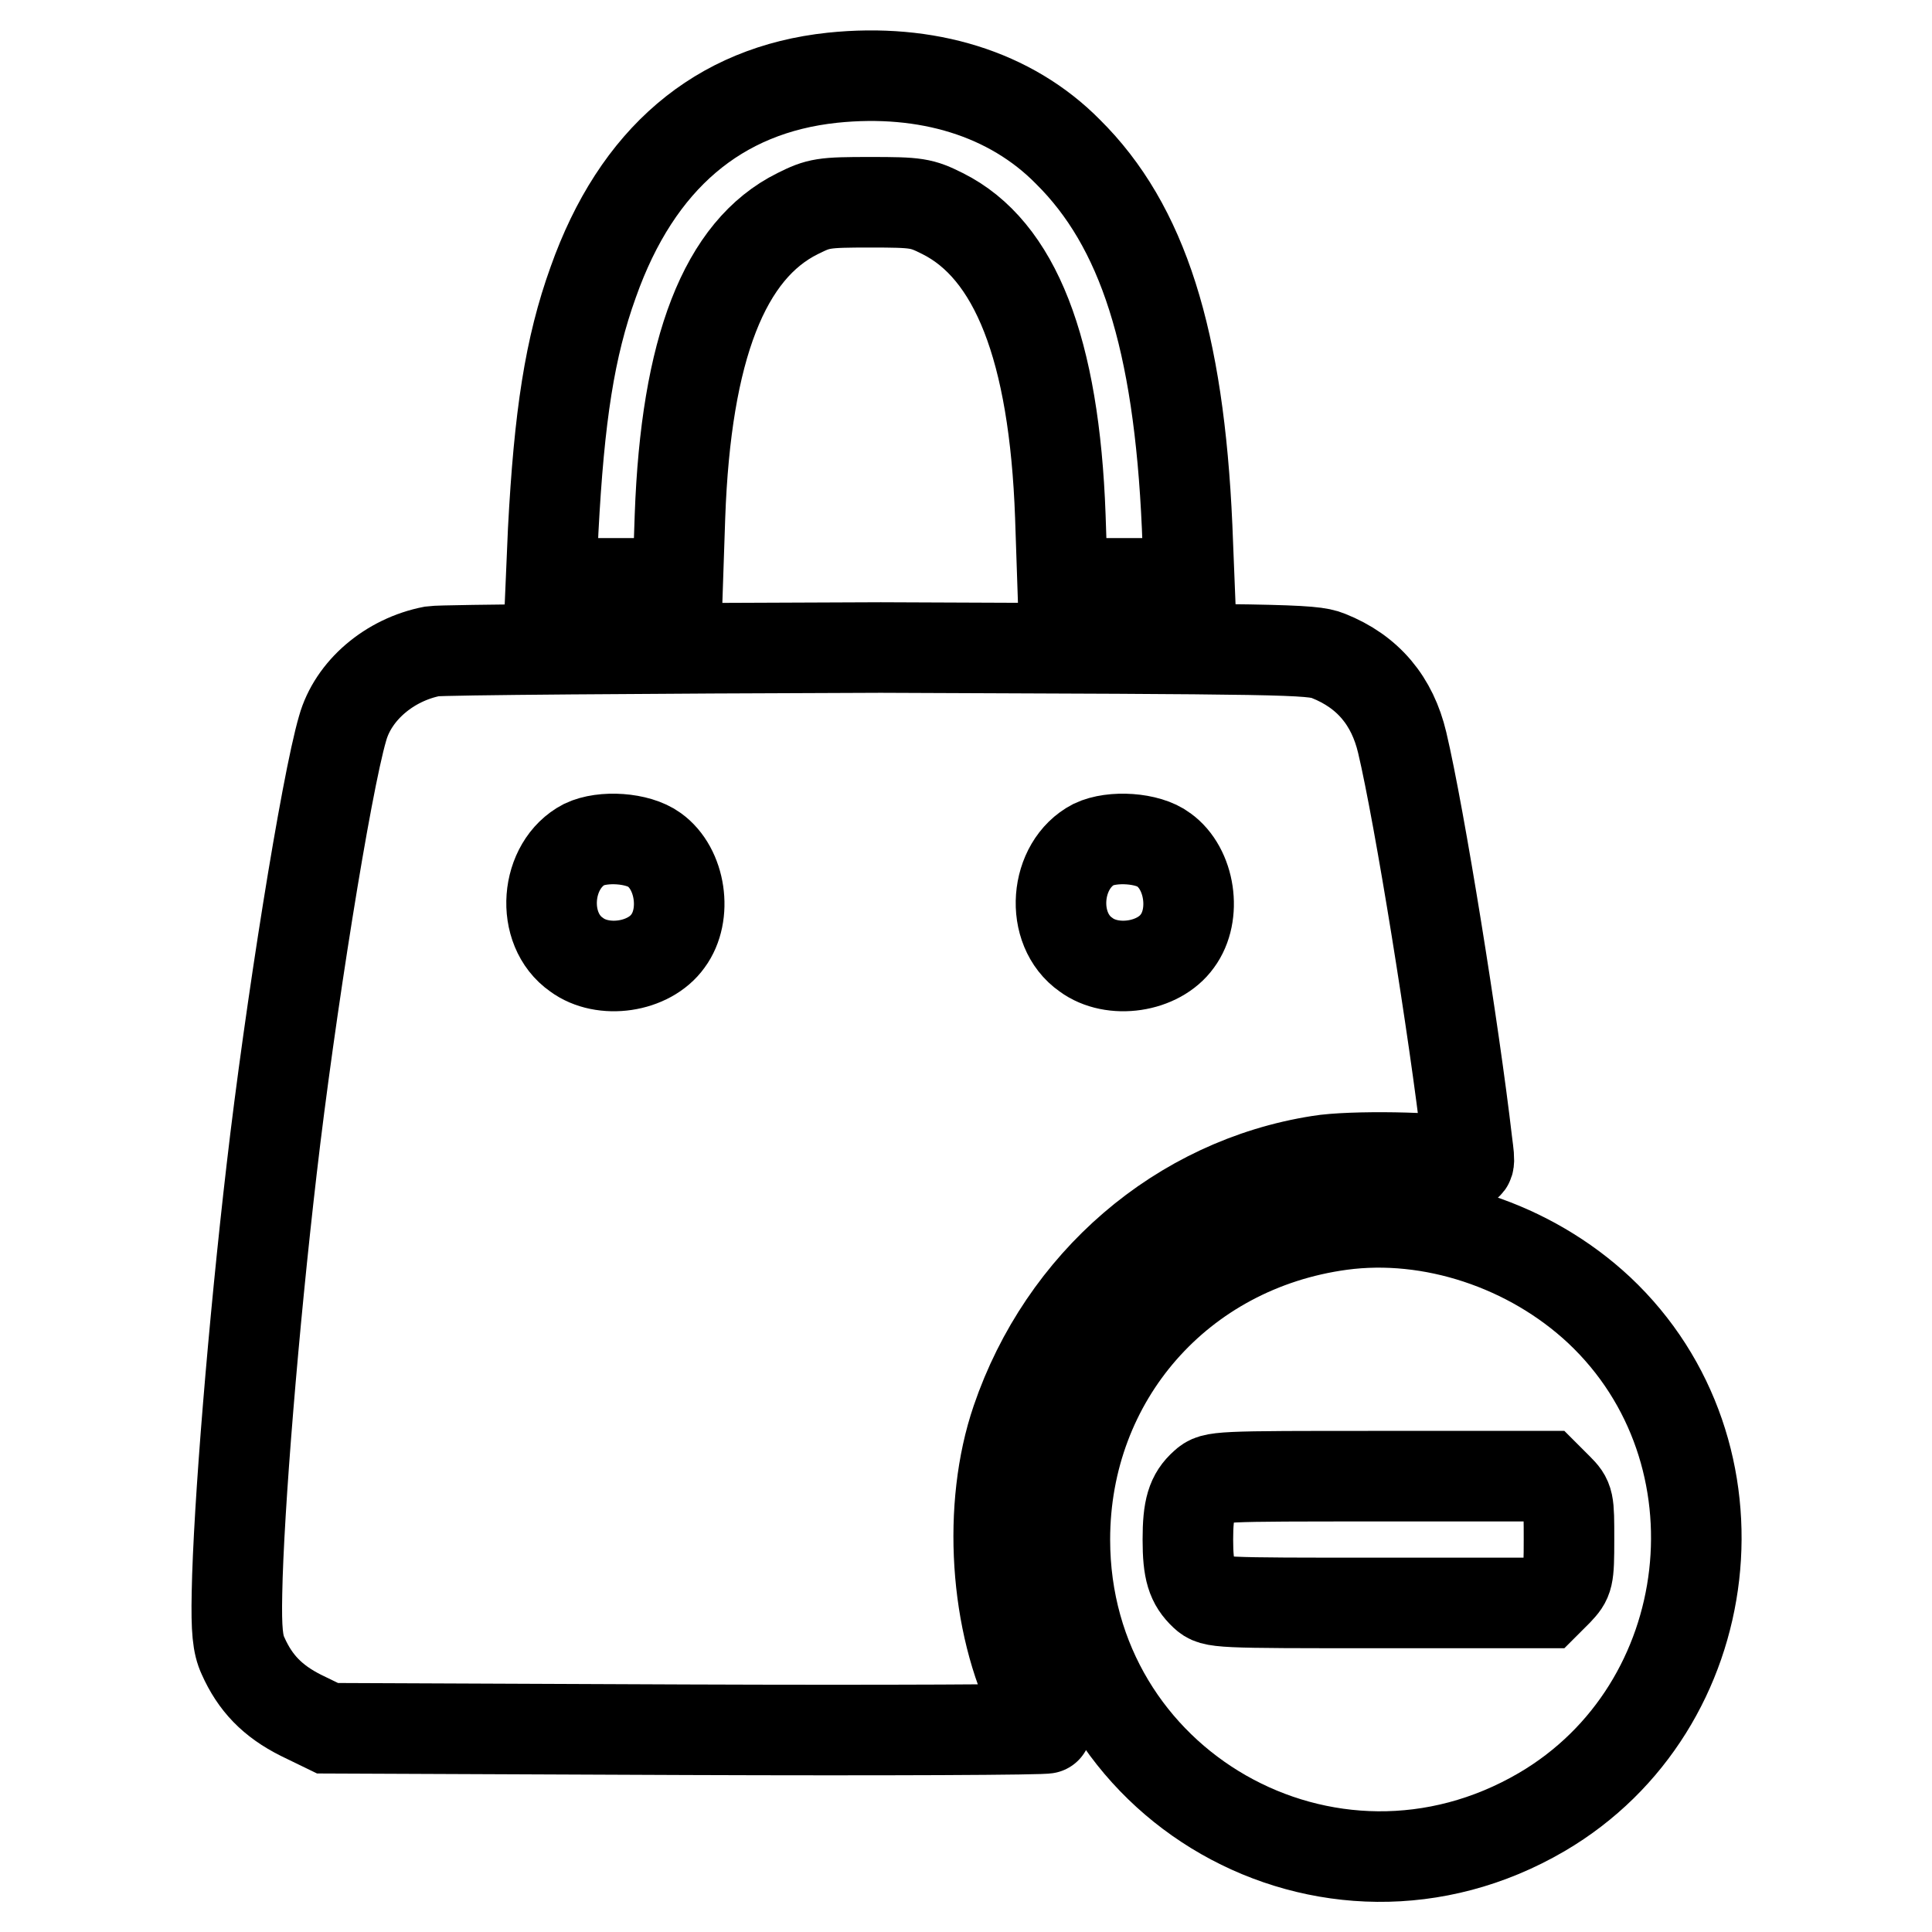
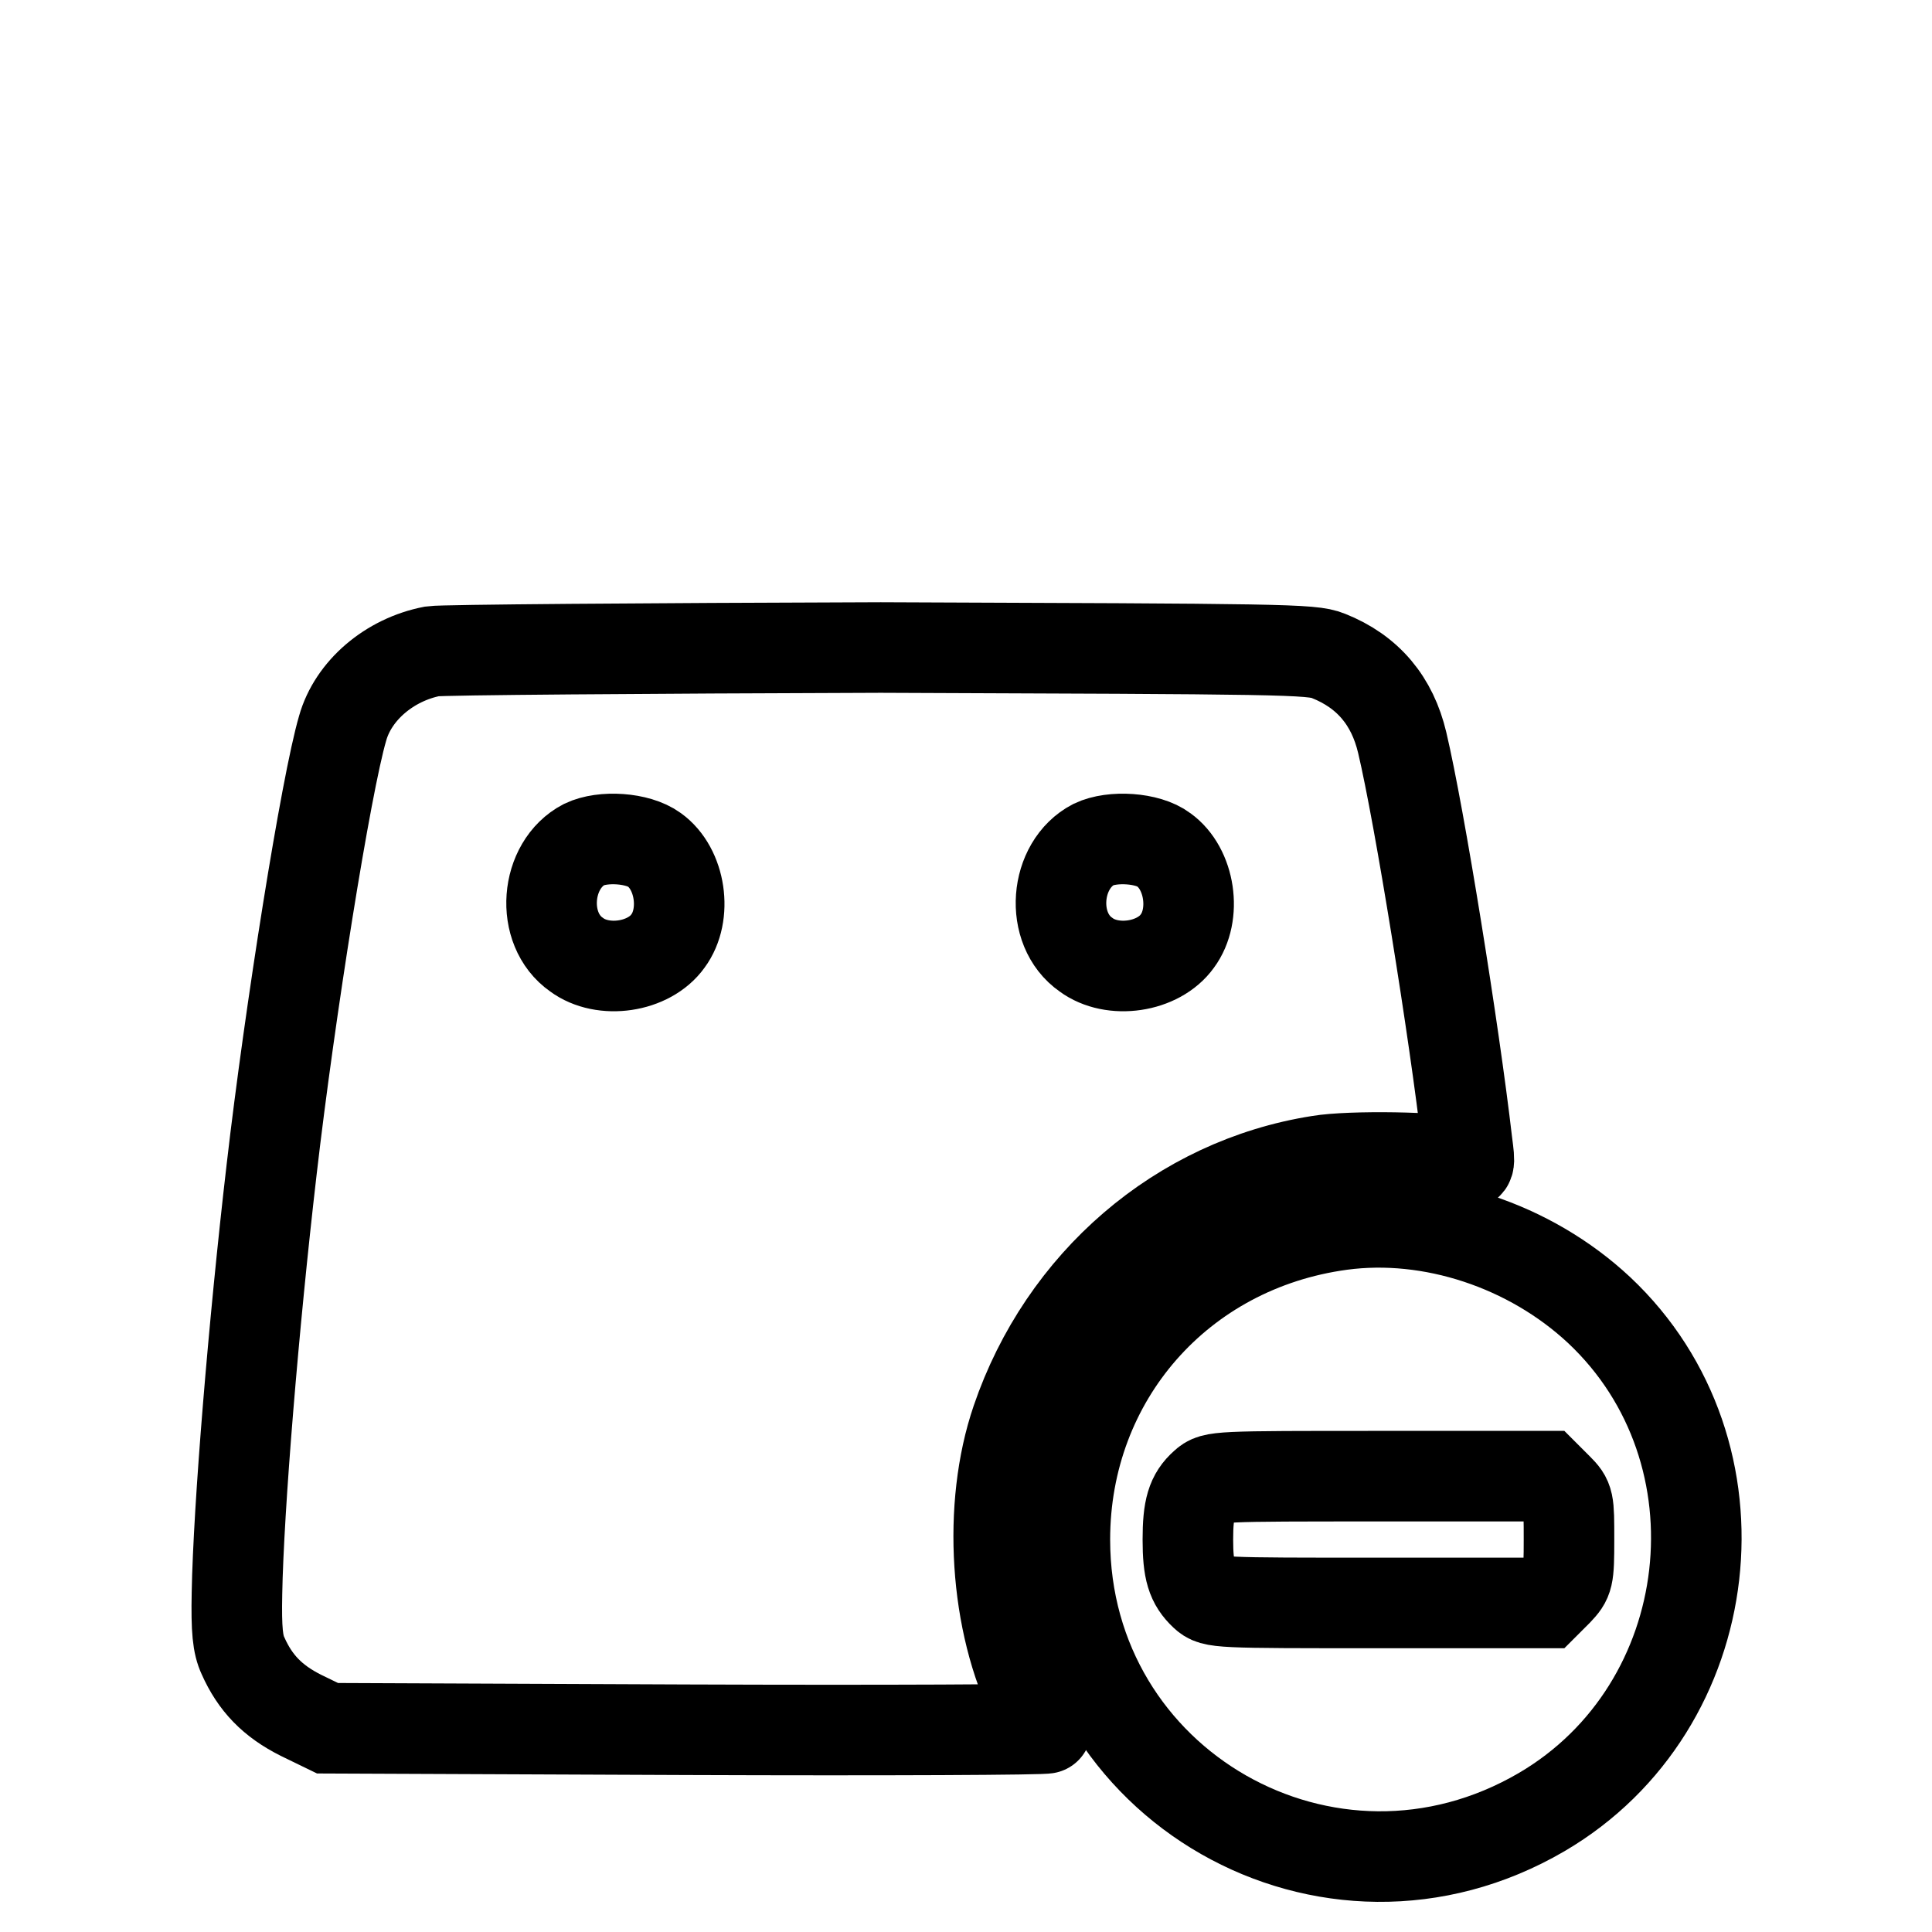
<svg xmlns="http://www.w3.org/2000/svg" version="1.1" x="0px" y="0px" viewBox="0 0 256 256" enable-background="new 0 0 256 256" xml:space="preserve">
  <g>
    <g>
      <g>
-         <path stroke-width="12" fill-opacity="0" stroke="#000000" d="M110.3,10.3C95.2,11.9,84.4,21,78.6,37.4c-3.1,8.6-4.5,17.7-5.3,32.9l-0.3,7h8.4h8.4l0.3-8.9c0.8-22.2,5.9-35.3,15.6-40.1c2.8-1.4,3.4-1.5,9.6-1.5c6.2,0,6.8,0.1,9.6,1.5c9.6,4.8,14.8,17.9,15.6,40.1l0.3,8.9h8.4h8.4l-0.3-7.5c-1.1-24.9-5.9-39.9-15.8-49.7C133.9,12.4,122.8,9,110.3,10.3z" />
        <path stroke-width="12" fill-opacity="0" stroke="#000000" d="M57.3,86.3c-5.7,1.1-10.5,5.2-11.9,10.2c-2.2,7.5-7,37.6-9.4,58.4c-2.4,20.6-4.4,45-4.6,56.2c-0.1,4.9,0.1,6.8,0.8,8.3c1.6,3.6,3.9,6,7.7,7.9l3.5,1.7l47.6,0.2c26.2,0.1,47.7,0,47.7-0.2c0-0.2-0.7-1.7-1.6-3.4c-5.3-10.5-6.3-26-2.4-37.4c6.2-18.2,21.6-31.5,40.1-34.4c4.1-0.7,16.2-0.5,18.7,0.3c1.3,0.4,1.3,0.4,0.9-2.7c-1.7-14.7-6.3-43.3-8.6-53c-1.3-5.5-4.5-9.4-9.8-11.5c-2.2-0.9-6.1-0.9-59.3-1.1C85.3,85.9,58.6,86.1,57.3,86.3z M86.7,112.6c3.5,2.5,4.4,8.6,1.8,12.1c-2.5,3.5-8.6,4.4-12.1,1.8c-4.9-3.4-4.2-11.9,1-14.6C79.9,110.7,84.5,111,86.7,112.6z M154.2,112.6c3.5,2.5,4.4,8.6,1.8,12.1c-2.5,3.5-8.6,4.4-12.1,1.8c-4.9-3.4-4.2-11.9,1-14.6C147.4,110.7,152.1,111,154.2,112.6z" />
        <path stroke-width="12" fill-opacity="0" stroke="#000000" d="M177.7,162.3c-21.4,2.9-36.6,20.3-36.6,41.7c0,32.6,35,52.6,63.2,36.1c23.7-13.9,27.6-47.7,7.6-66.5C202.7,165,189.6,160.7,177.7,162.3z M206.4,197.2c1.5,1.5,1.5,1.7,1.5,6.8c0,5.1-0.1,5.3-1.5,6.8l-1.6,1.6h-22c-21.6,0-22,0-23.2-1.1c-1.7-1.6-2.2-3.2-2.2-7.3s0.5-5.8,2.2-7.3c1.2-1.1,1.6-1.1,23.2-1.1h22L206.4,197.2z" />
      </g>
    </g>
  </g>
</svg>